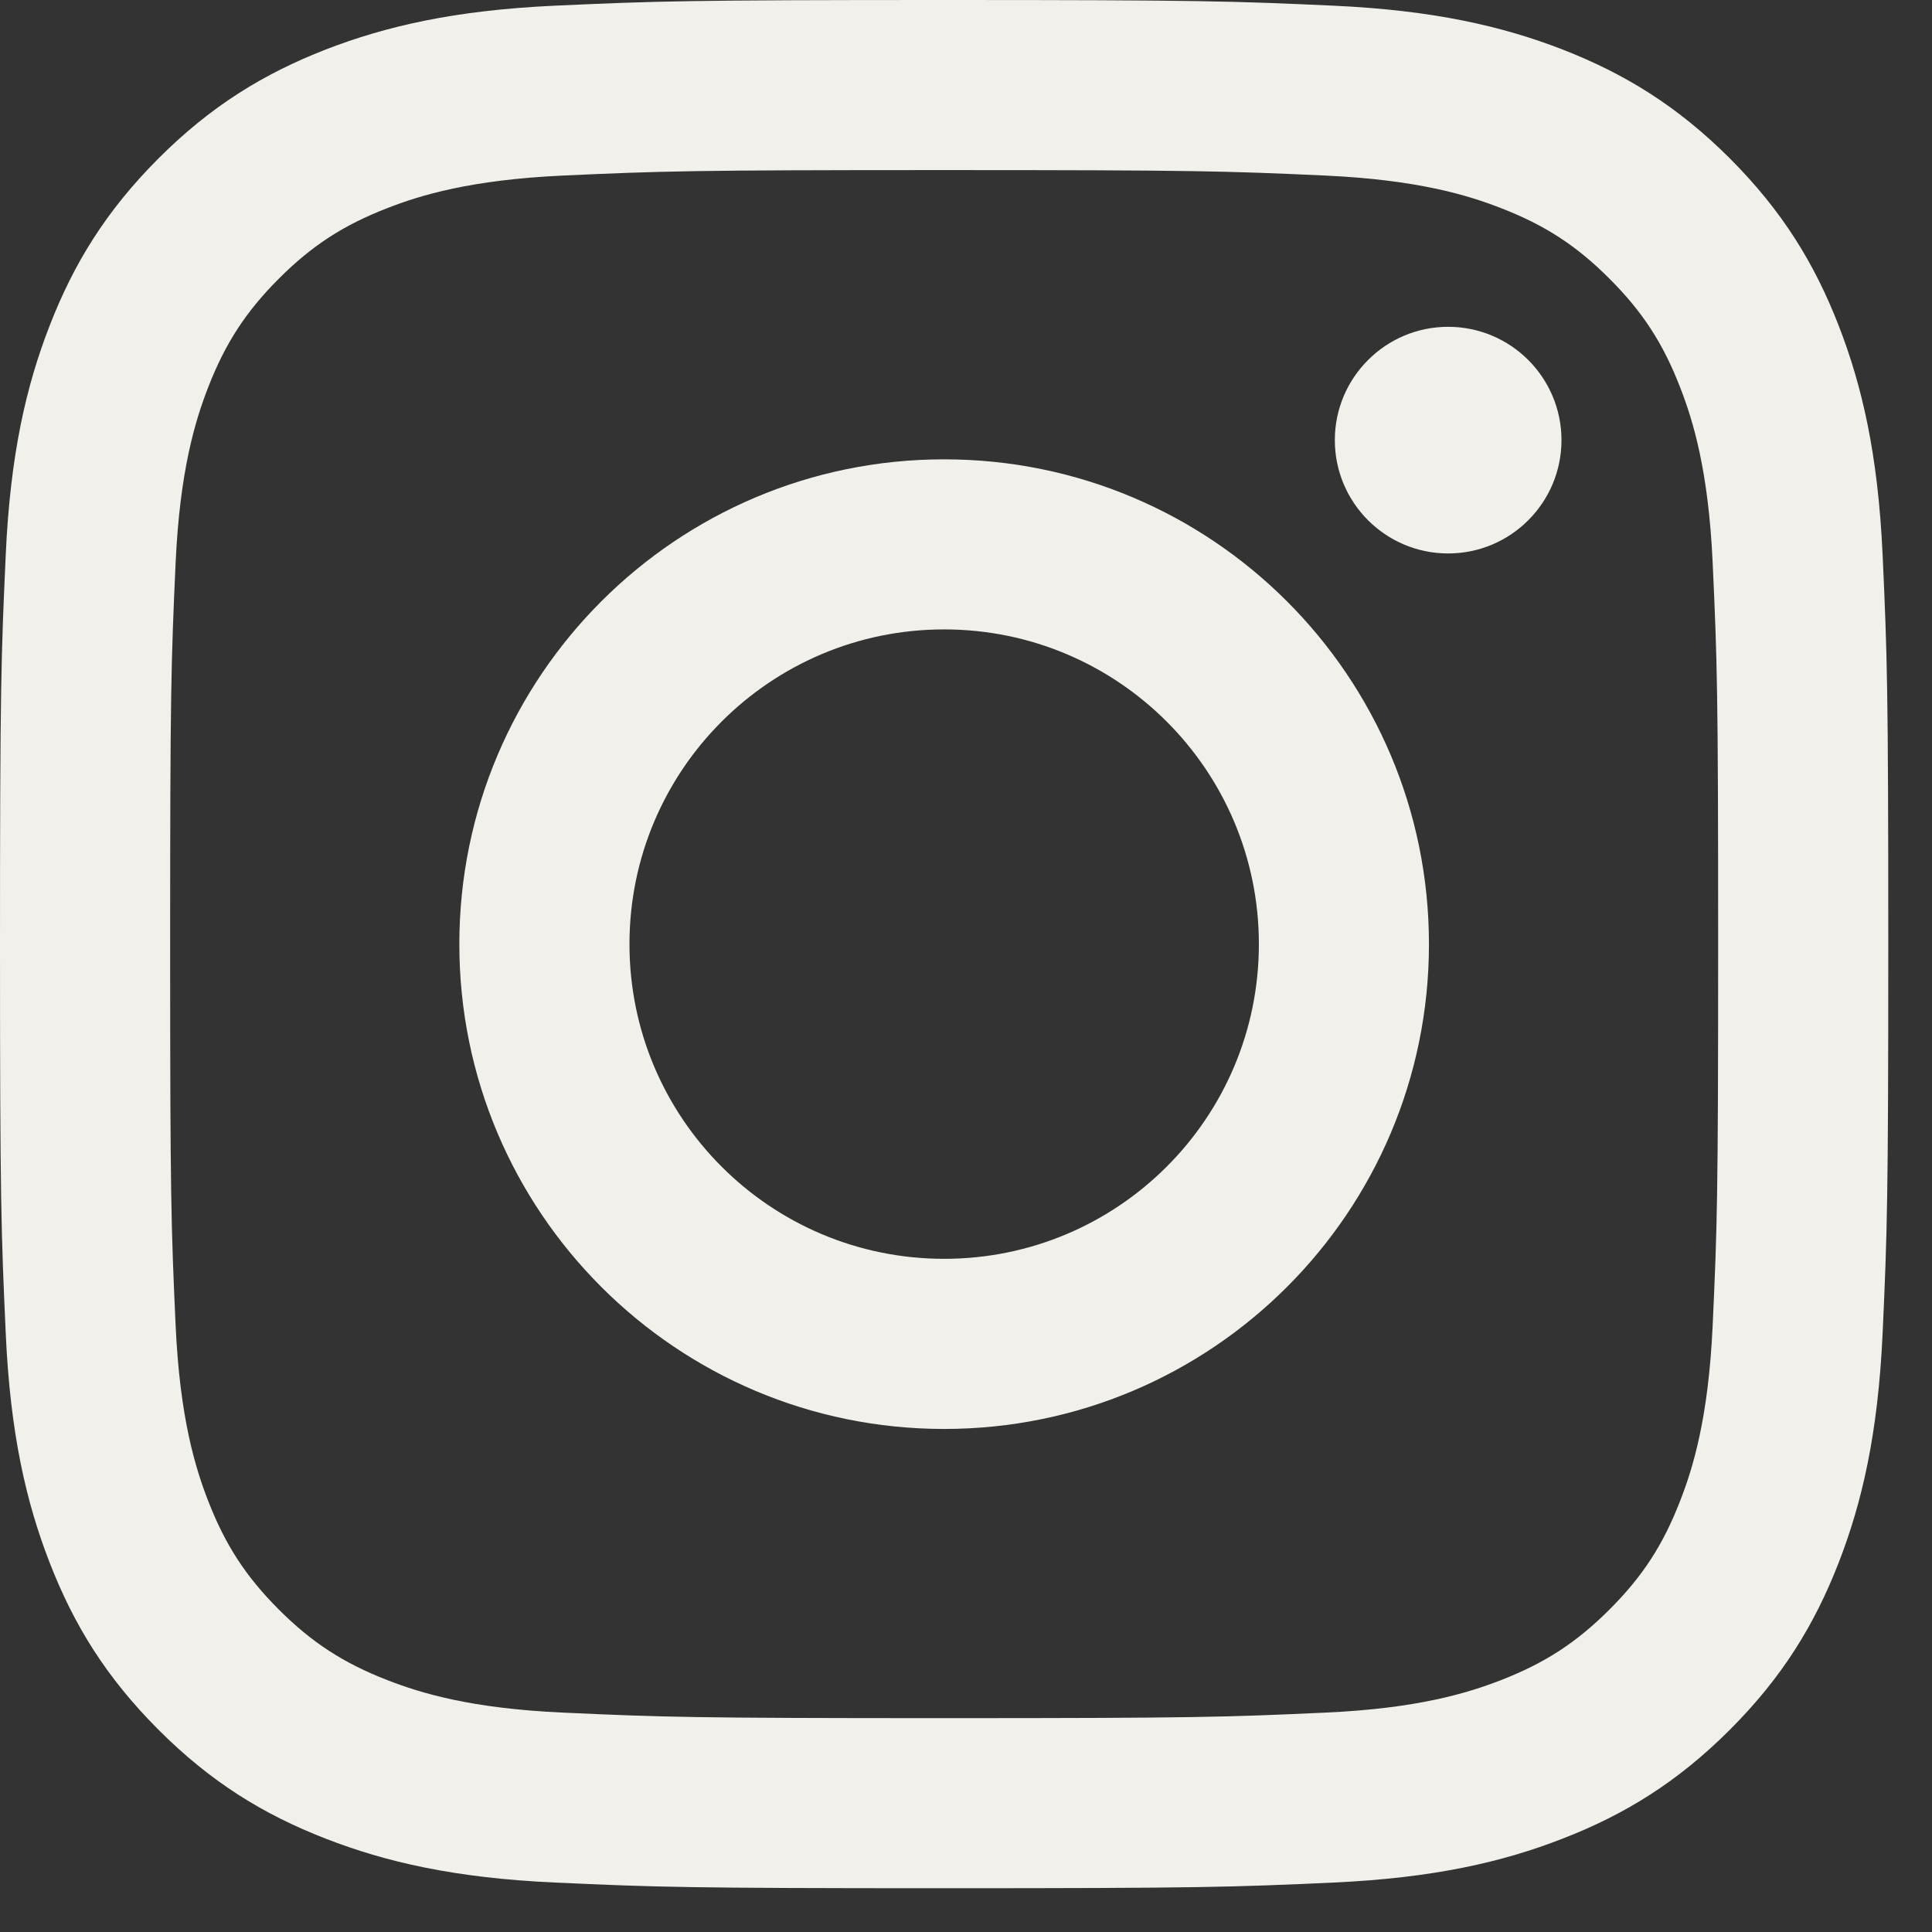
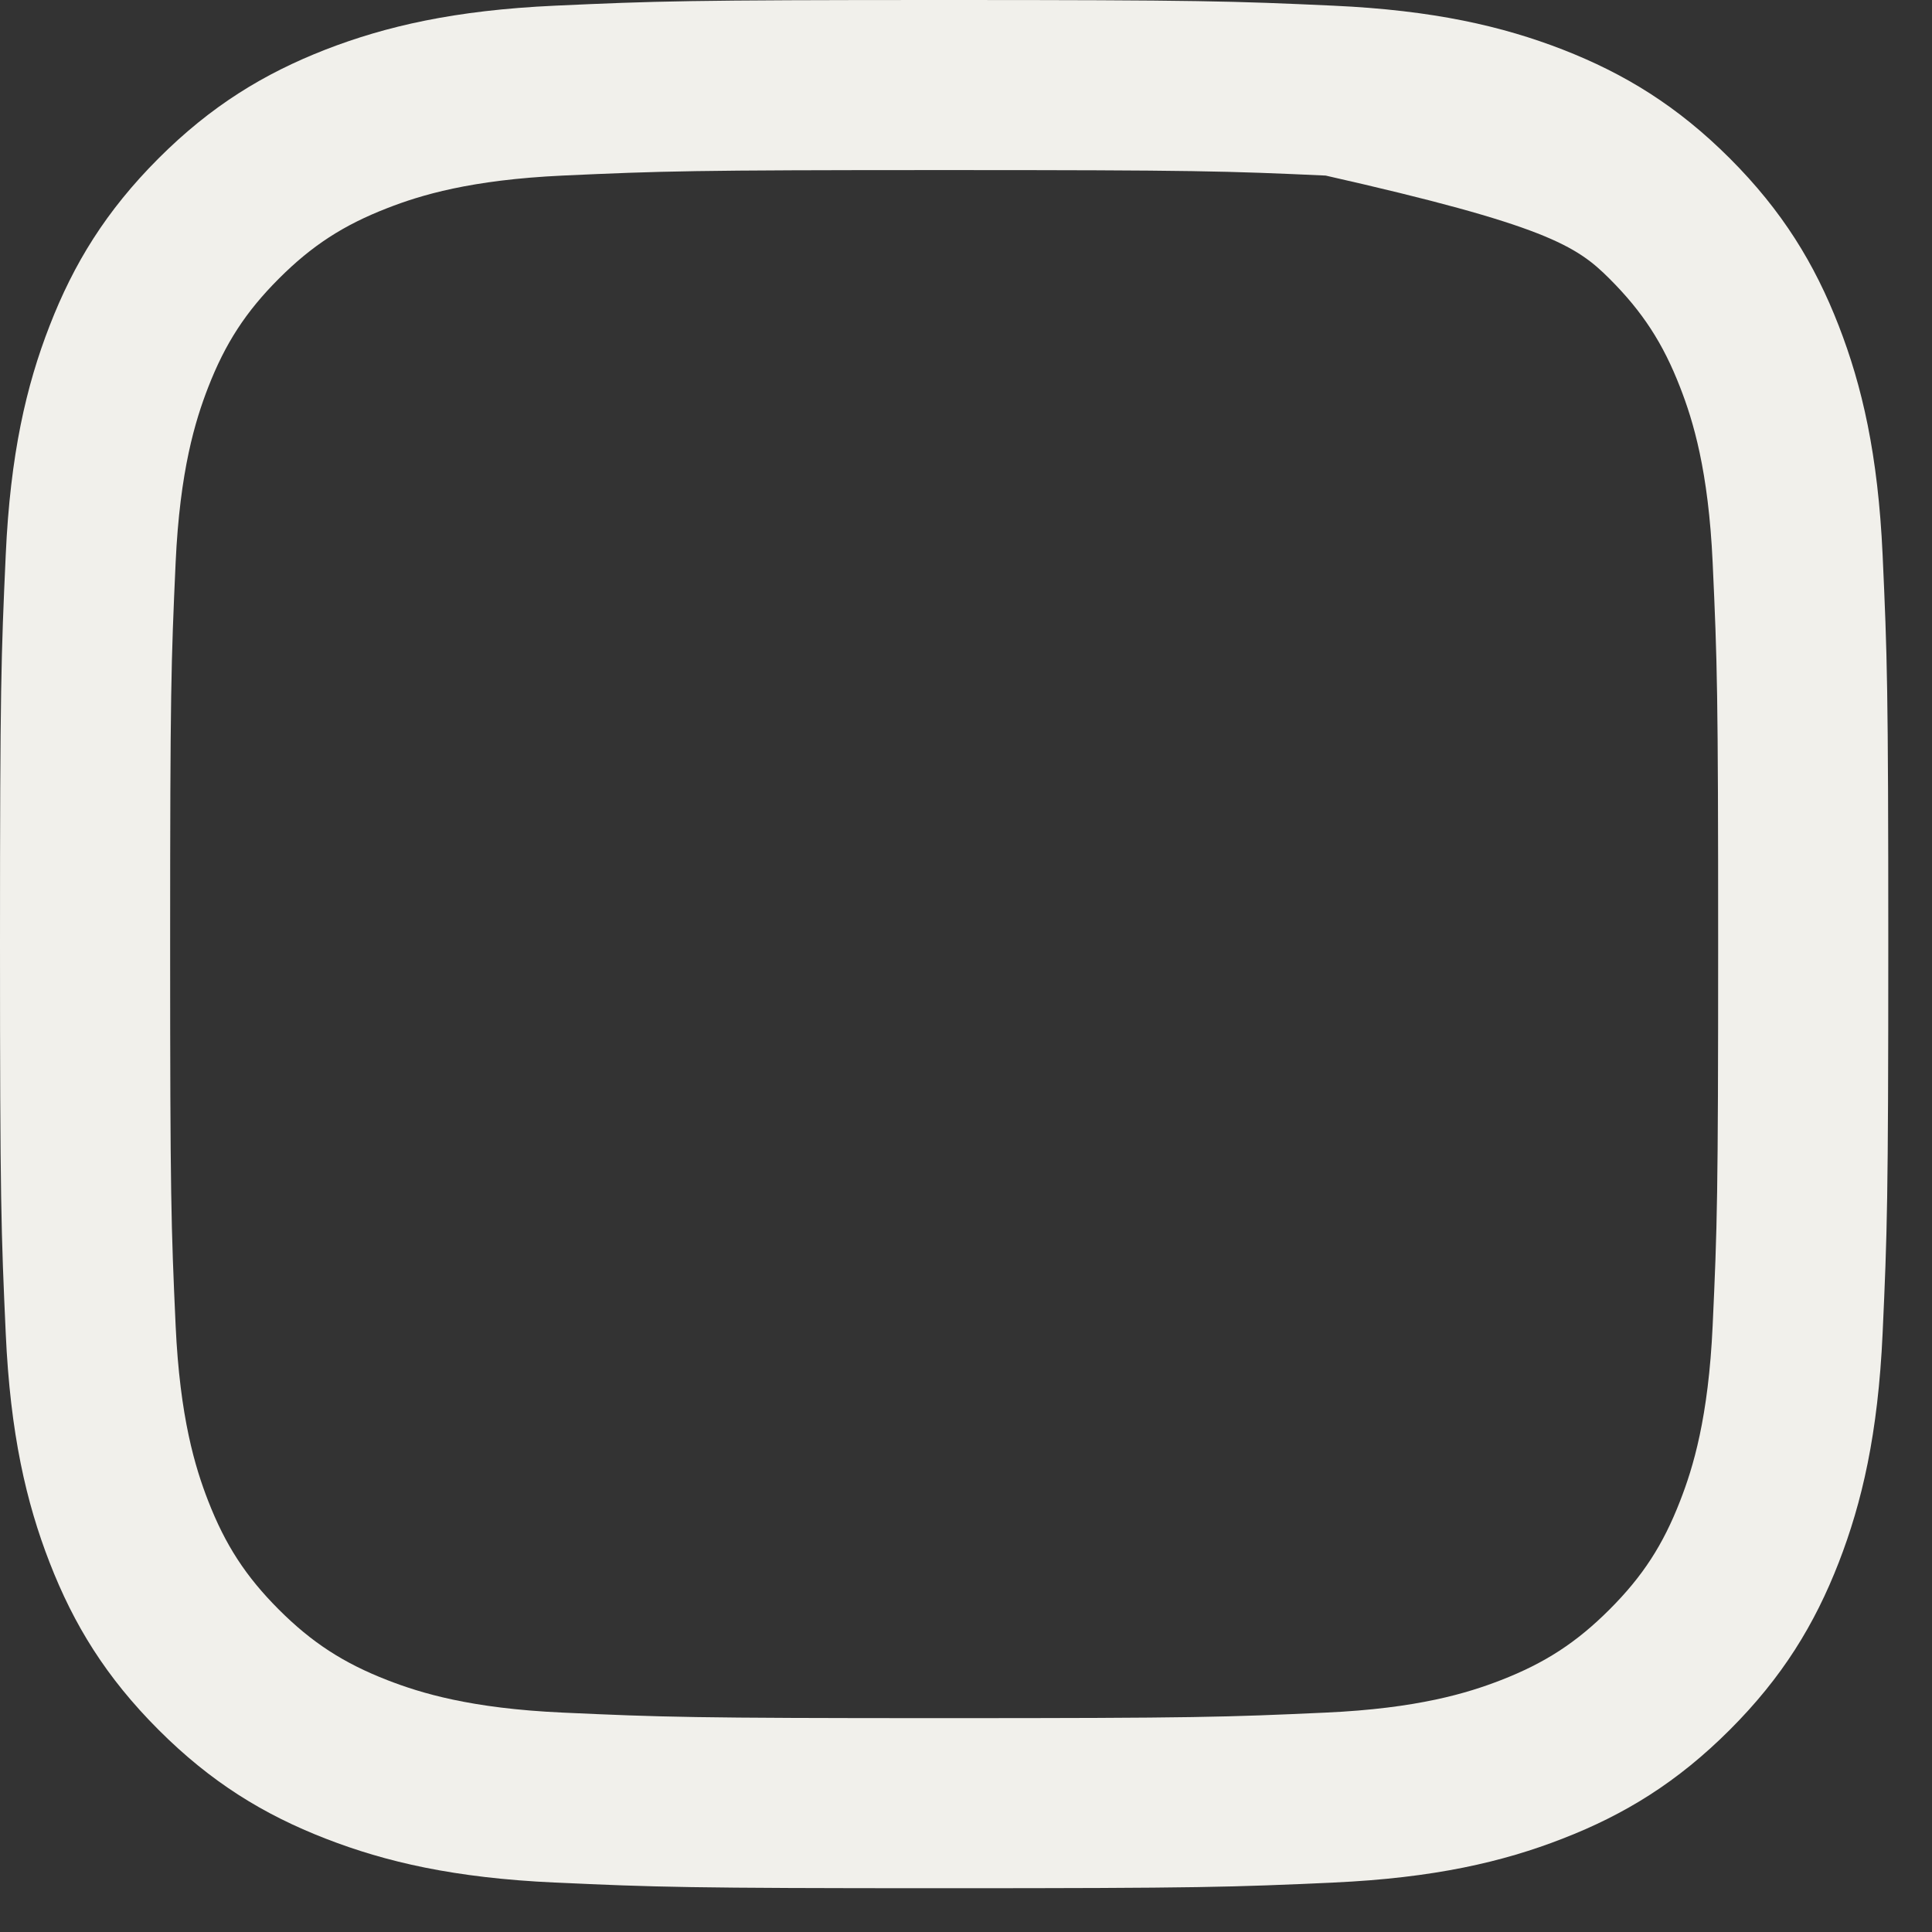
<svg xmlns="http://www.w3.org/2000/svg" width="23.47px" height="23.47px" viewBox="0 0 32 32" version="1.1">
  <rect x="0" y="0" width="32" height="32" fill="#333333" stroke="none" />
  <title>icono_instragram</title>
  <desc>Created with Sketch.</desc>
  <defs />
  <g id="Page-1" stroke="none" stroke-width="1" fill="none" fill-rule="evenodd">
    <g id="Cultura" transform="translate(-1121, -4269)" fill="#F1F0EB">
      <g id="FOOTER" transform="translate(0, 4159)">
        <g id="segueix-nos" transform="translate(969, 70)">
          <g id="icono_instragram" transform="translate(152, 40)">
-             <path d="M15.638,0 C11.391,0 10.859,0.018 9.191,0.094 C7.527,0.17 6.39,0.435 5.395,0.82 C4.367,1.221 3.494,1.755 2.625,2.624 C1.756,3.494 1.221,4.366 0.822,5.395 C0.435,6.389 0.17,7.525 0.095,9.19 C0.019,10.858 0,11.391 0,15.638 C0,19.885 0.019,20.417 0.095,22.085 C0.17,23.749 0.435,24.886 0.822,25.881 C1.221,26.909 1.756,27.781 2.625,28.65 C3.494,29.52 4.367,30.055 5.395,30.454 C6.39,30.841 7.527,31.105 9.191,31.181 C10.859,31.257 11.391,31.275 15.638,31.275 C19.885,31.275 20.417,31.257 22.085,31.181 C23.75,31.105 24.887,30.841 25.881,30.454 C26.909,30.055 27.782,29.52 28.652,28.65 C29.521,27.781 30.055,26.909 30.455,25.881 C30.841,24.886 31.106,23.749 31.182,22.085 C31.258,20.417 31.276,19.885 31.276,15.638 C31.276,11.391 31.258,10.858 31.182,9.19 C31.106,7.525 30.841,6.389 30.455,5.395 C30.055,4.366 29.521,3.494 28.652,2.624 C27.782,1.755 26.909,1.221 25.881,0.82 C24.887,0.435 23.75,0.17 22.085,0.094 C20.417,0.018 19.885,0 15.638,0 M15.638,2.817 C19.814,2.817 20.308,2.833 21.957,2.908 C23.482,2.979 24.31,3.232 24.861,3.447 C25.591,3.73 26.112,4.069 26.659,4.617 C27.206,5.164 27.545,5.685 27.828,6.415 C28.043,6.966 28.297,7.794 28.367,9.318 C28.443,10.968 28.458,11.462 28.458,15.638 C28.458,19.812 28.443,20.308 28.367,21.956 C28.297,23.481 28.043,24.31 27.828,24.86 C27.545,25.59 27.206,26.111 26.659,26.658 C26.112,27.205 25.591,27.544 24.861,27.828 C24.31,28.042 23.482,28.297 21.957,28.366 C20.309,28.441 19.814,28.458 15.638,28.458 C11.462,28.458 10.968,28.441 9.32,28.366 C7.794,28.297 6.966,28.042 6.415,27.828 C5.686,27.544 5.164,27.205 4.617,26.658 C4.071,26.111 3.732,25.59 3.448,24.86 C3.234,24.31 2.979,23.481 2.909,21.956 C2.834,20.308 2.818,19.812 2.818,15.638 C2.818,11.462 2.834,10.968 2.909,9.318 C2.979,7.794 3.234,6.966 3.448,6.415 C3.732,5.685 4.071,5.164 4.617,4.617 C5.164,4.069 5.686,3.73 6.415,3.447 C6.966,3.232 7.794,2.979 9.32,2.908 C10.968,2.833 11.463,2.817 15.638,2.817" id="Fill-1" />
-             <path d="M15.638,20.85 C12.759,20.85 10.426,18.517 10.426,15.638 C10.426,12.759 12.759,10.425 15.638,10.425 C18.517,10.425 20.851,12.759 20.851,15.638 C20.851,18.517 18.517,20.85 15.638,20.85 M15.638,7.608 C11.203,7.608 7.608,11.203 7.608,15.638 C7.608,20.073 11.203,23.668 15.638,23.668 C20.074,23.668 23.668,20.073 23.668,15.638 C23.668,11.203 20.074,7.608 15.638,7.608" id="Fill-3" />
-             <path d="M25.863,7.29 C25.863,8.326 25.022,9.167 23.986,9.167 C22.95,9.167 22.109,8.326 22.109,7.29 C22.109,6.254 22.95,5.413 23.986,5.413 C25.022,5.413 25.863,6.254 25.863,7.29" id="Fill-5" />
+             <path d="M15.638,0 C11.391,0 10.859,0.018 9.191,0.094 C7.527,0.17 6.39,0.435 5.395,0.82 C4.367,1.221 3.494,1.755 2.625,2.624 C1.756,3.494 1.221,4.366 0.822,5.395 C0.435,6.389 0.17,7.525 0.095,9.19 C0.019,10.858 0,11.391 0,15.638 C0,19.885 0.019,20.417 0.095,22.085 C0.17,23.749 0.435,24.886 0.822,25.881 C1.221,26.909 1.756,27.781 2.625,28.65 C3.494,29.52 4.367,30.055 5.395,30.454 C6.39,30.841 7.527,31.105 9.191,31.181 C10.859,31.257 11.391,31.275 15.638,31.275 C19.885,31.275 20.417,31.257 22.085,31.181 C23.75,31.105 24.887,30.841 25.881,30.454 C26.909,30.055 27.782,29.52 28.652,28.65 C29.521,27.781 30.055,26.909 30.455,25.881 C30.841,24.886 31.106,23.749 31.182,22.085 C31.258,20.417 31.276,19.885 31.276,15.638 C31.276,11.391 31.258,10.858 31.182,9.19 C31.106,7.525 30.841,6.389 30.455,5.395 C30.055,4.366 29.521,3.494 28.652,2.624 C27.782,1.755 26.909,1.221 25.881,0.82 C24.887,0.435 23.75,0.17 22.085,0.094 C20.417,0.018 19.885,0 15.638,0 M15.638,2.817 C19.814,2.817 20.308,2.833 21.957,2.908 C25.591,3.73 26.112,4.069 26.659,4.617 C27.206,5.164 27.545,5.685 27.828,6.415 C28.043,6.966 28.297,7.794 28.367,9.318 C28.443,10.968 28.458,11.462 28.458,15.638 C28.458,19.812 28.443,20.308 28.367,21.956 C28.297,23.481 28.043,24.31 27.828,24.86 C27.545,25.59 27.206,26.111 26.659,26.658 C26.112,27.205 25.591,27.544 24.861,27.828 C24.31,28.042 23.482,28.297 21.957,28.366 C20.309,28.441 19.814,28.458 15.638,28.458 C11.462,28.458 10.968,28.441 9.32,28.366 C7.794,28.297 6.966,28.042 6.415,27.828 C5.686,27.544 5.164,27.205 4.617,26.658 C4.071,26.111 3.732,25.59 3.448,24.86 C3.234,24.31 2.979,23.481 2.909,21.956 C2.834,20.308 2.818,19.812 2.818,15.638 C2.818,11.462 2.834,10.968 2.909,9.318 C2.979,7.794 3.234,6.966 3.448,6.415 C3.732,5.685 4.071,5.164 4.617,4.617 C5.164,4.069 5.686,3.73 6.415,3.447 C6.966,3.232 7.794,2.979 9.32,2.908 C10.968,2.833 11.463,2.817 15.638,2.817" id="Fill-1" />
          </g>
        </g>
      </g>
    </g>
  </g>
</svg>